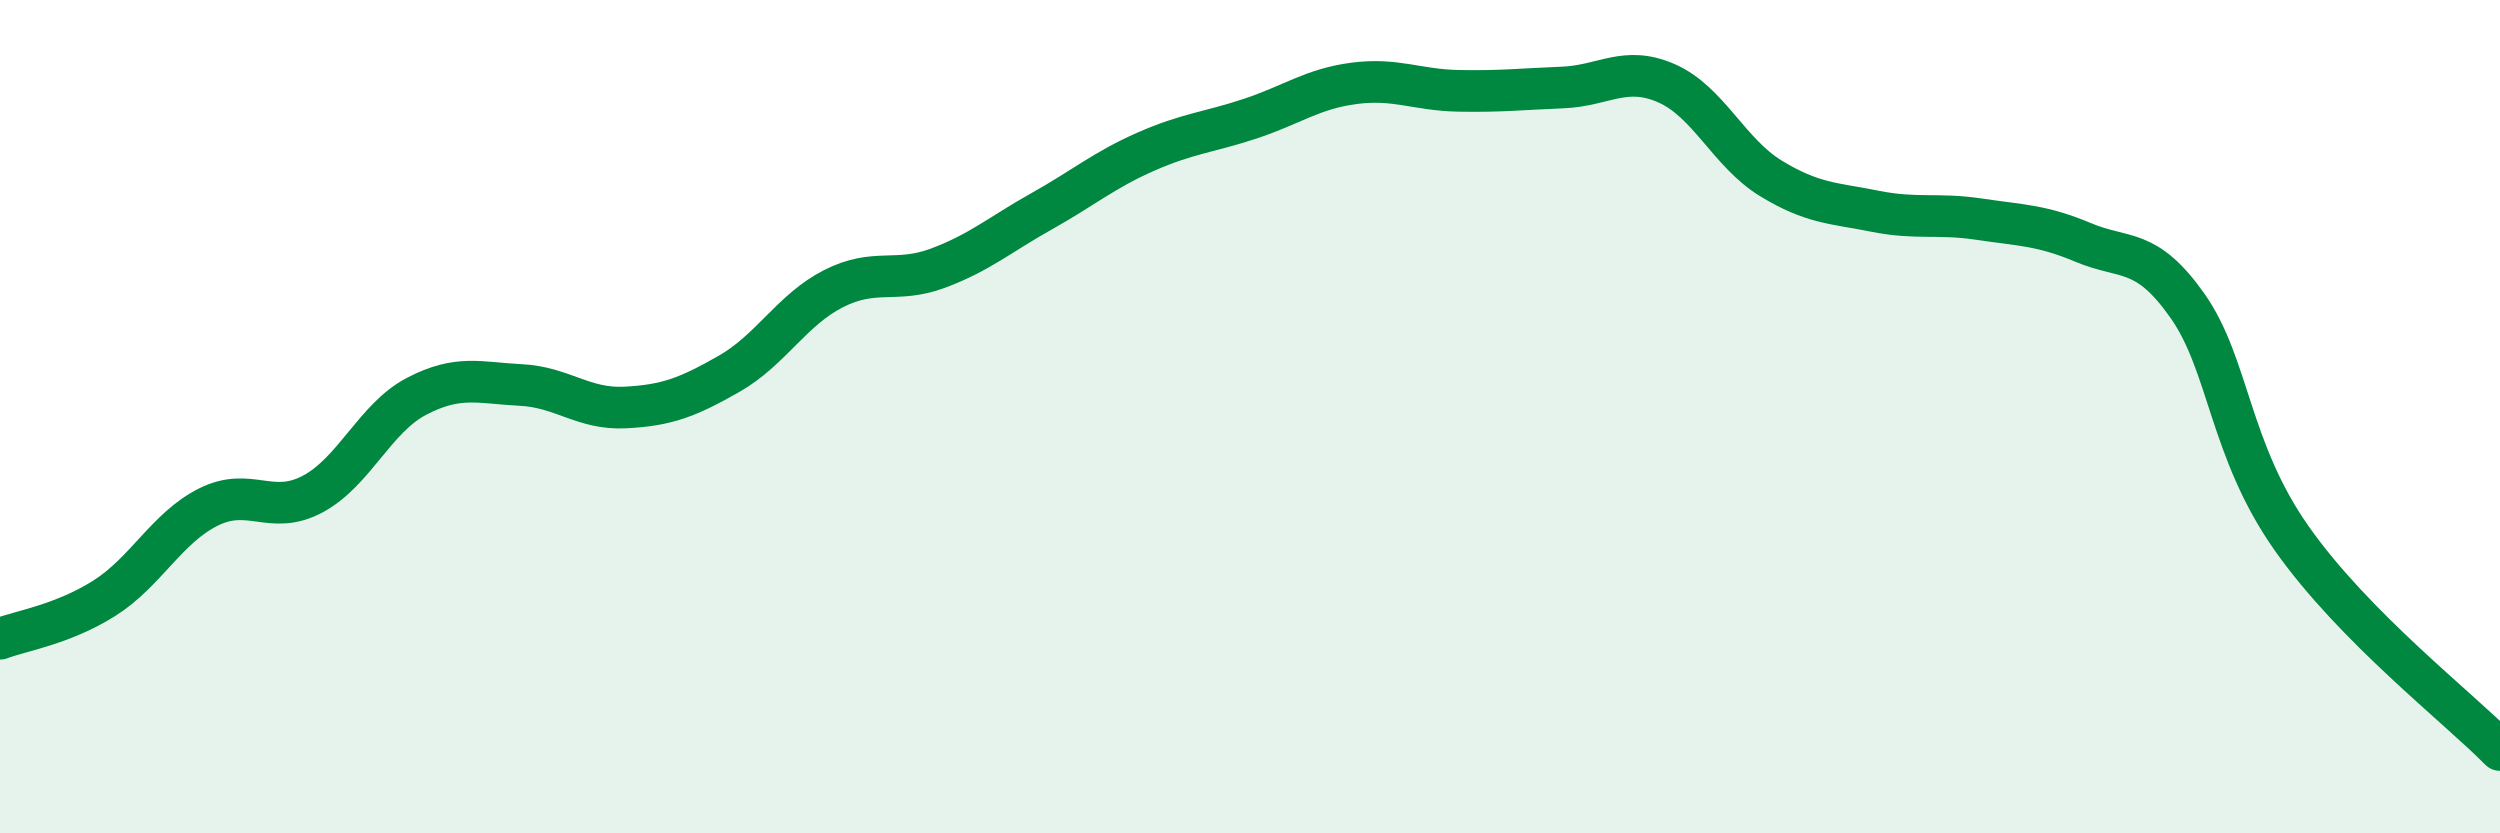
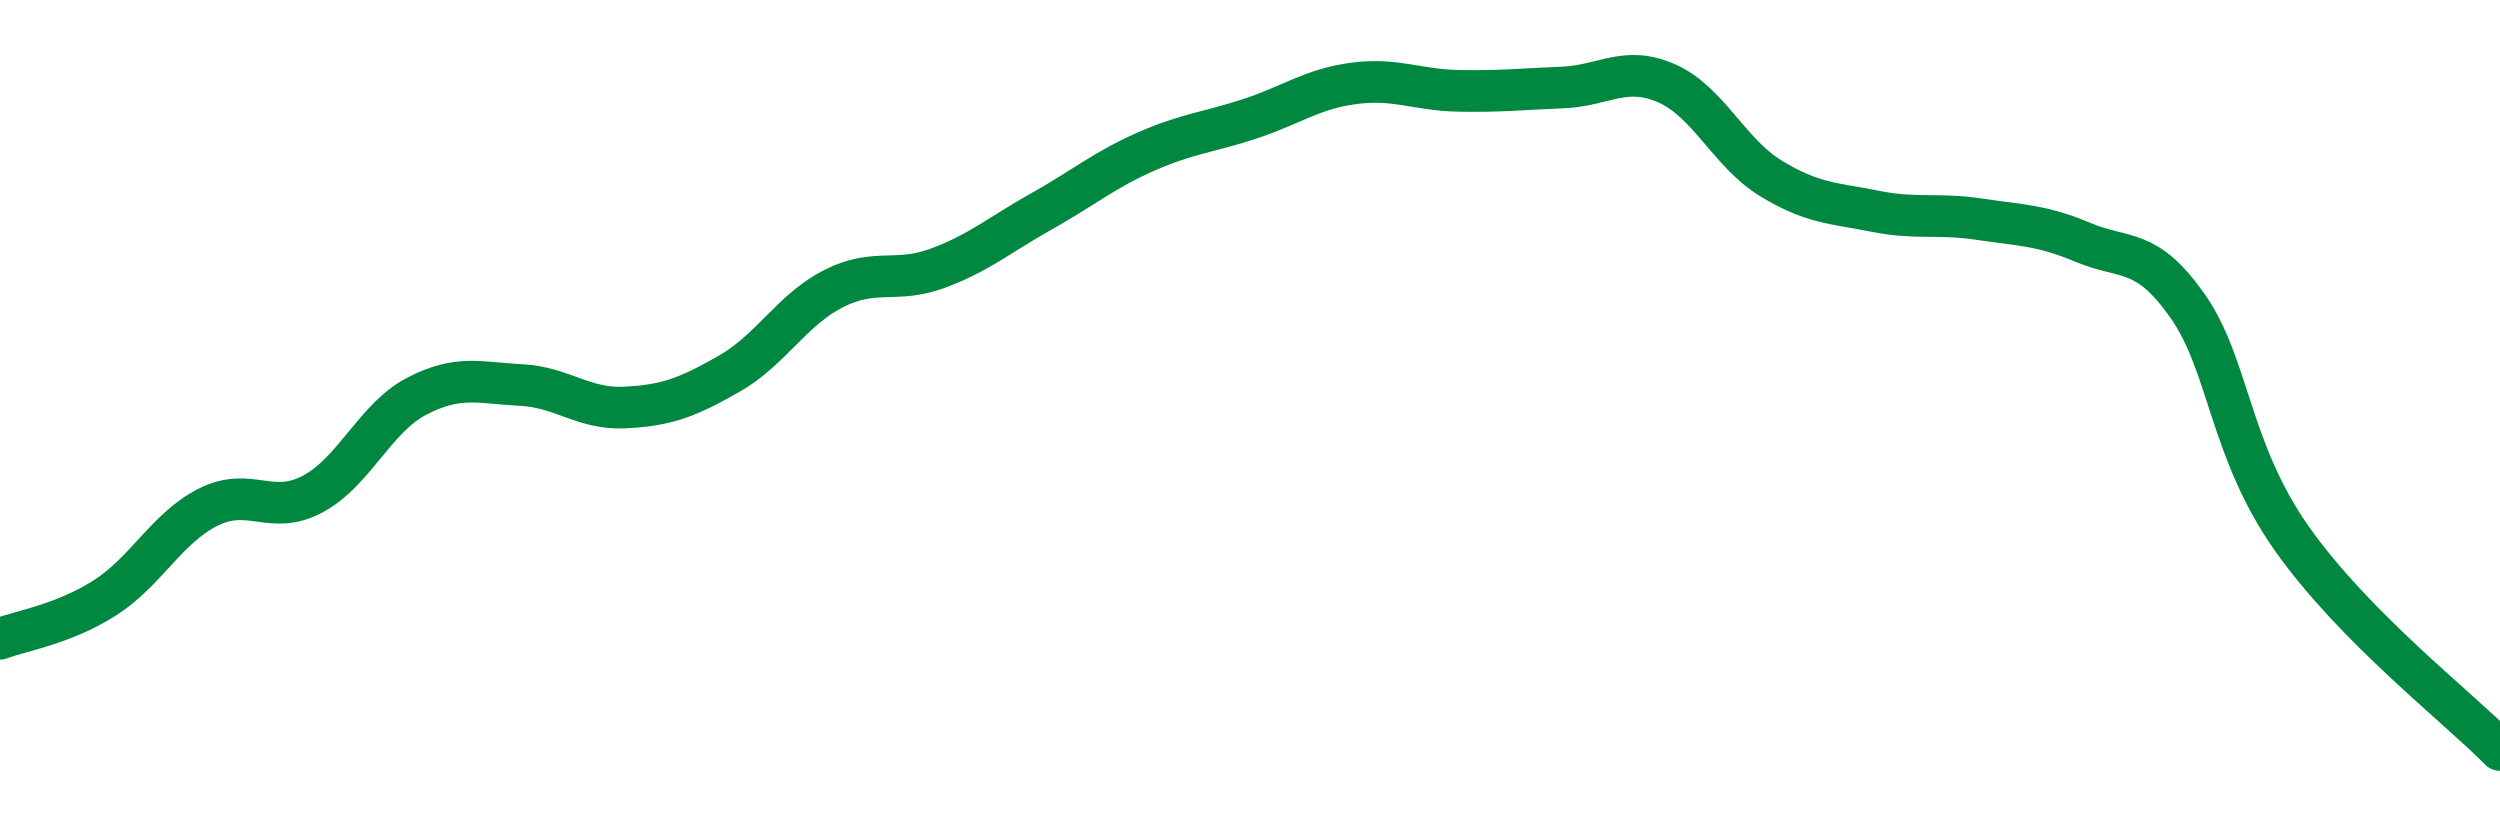
<svg xmlns="http://www.w3.org/2000/svg" width="60" height="20" viewBox="0 0 60 20">
-   <path d="M 0,15.33 C 0.5,15.14 1.5,14.99 2.5,14.36 C 3.5,13.73 4,12.67 5,12.17 C 6,11.67 6.5,12.39 7.5,11.86 C 8.5,11.33 9,10.03 10,9.51 C 11,8.99 11.5,9.19 12.5,9.24 C 13.5,9.29 14,9.83 15,9.78 C 16,9.73 16.5,9.54 17.5,8.97 C 18.5,8.4 19,7.44 20,6.93 C 21,6.42 21.5,6.81 22.5,6.44 C 23.5,6.07 24,5.63 25,5.07 C 26,4.51 26.5,4.08 27.5,3.64 C 28.5,3.2 29,3.18 30,2.85 C 31,2.52 31.5,2.13 32.5,2 C 33.5,1.87 34,2.16 35,2.18 C 36,2.2 36.5,2.14 37.5,2.1 C 38.5,2.06 39,1.56 40,2 C 41,2.44 41.5,3.67 42.5,4.28 C 43.5,4.89 44,4.87 45,5.07 C 46,5.27 46.5,5.11 47.5,5.26 C 48.5,5.41 49,5.4 50,5.82 C 51,6.24 51.5,5.92 52.5,7.34 C 53.5,8.76 53.5,10.79 55,12.92 C 56.5,15.05 59,16.98 60,18L60 20L0 20Z" fill="#008740" opacity="0.1" stroke-linecap="round" stroke-linejoin="round" />
  <path d="M 0,15.33 C 0.5,15.14 1.5,14.99 2.5,14.36 C 3.5,13.73 4,12.67 5,12.17 C 6,11.67 6.5,12.39 7.5,11.86 C 8.5,11.33 9,10.03 10,9.51 C 11,8.99 11.5,9.19 12.5,9.24 C 13.5,9.29 14,9.83 15,9.78 C 16,9.73 16.5,9.54 17.5,8.97 C 18.5,8.4 19,7.44 20,6.93 C 21,6.42 21.5,6.81 22.5,6.44 C 23.5,6.07 24,5.63 25,5.07 C 26,4.51 26.5,4.08 27.5,3.64 C 28.5,3.2 29,3.18 30,2.85 C 31,2.52 31.5,2.13 32.5,2 C 33.5,1.87 34,2.16 35,2.18 C 36,2.2 36.5,2.14 37.5,2.1 C 38.5,2.06 39,1.56 40,2 C 41,2.44 41.5,3.67 42.5,4.28 C 43.5,4.89 44,4.87 45,5.07 C 46,5.27 46.5,5.11 47.5,5.26 C 48.5,5.41 49,5.4 50,5.82 C 51,6.24 51.5,5.92 52.5,7.34 C 53.5,8.76 53.5,10.79 55,12.92 C 56.5,15.05 59,16.98 60,18" stroke="#008740" stroke-width="1" fill="none" stroke-linecap="round" stroke-linejoin="round" />
</svg>